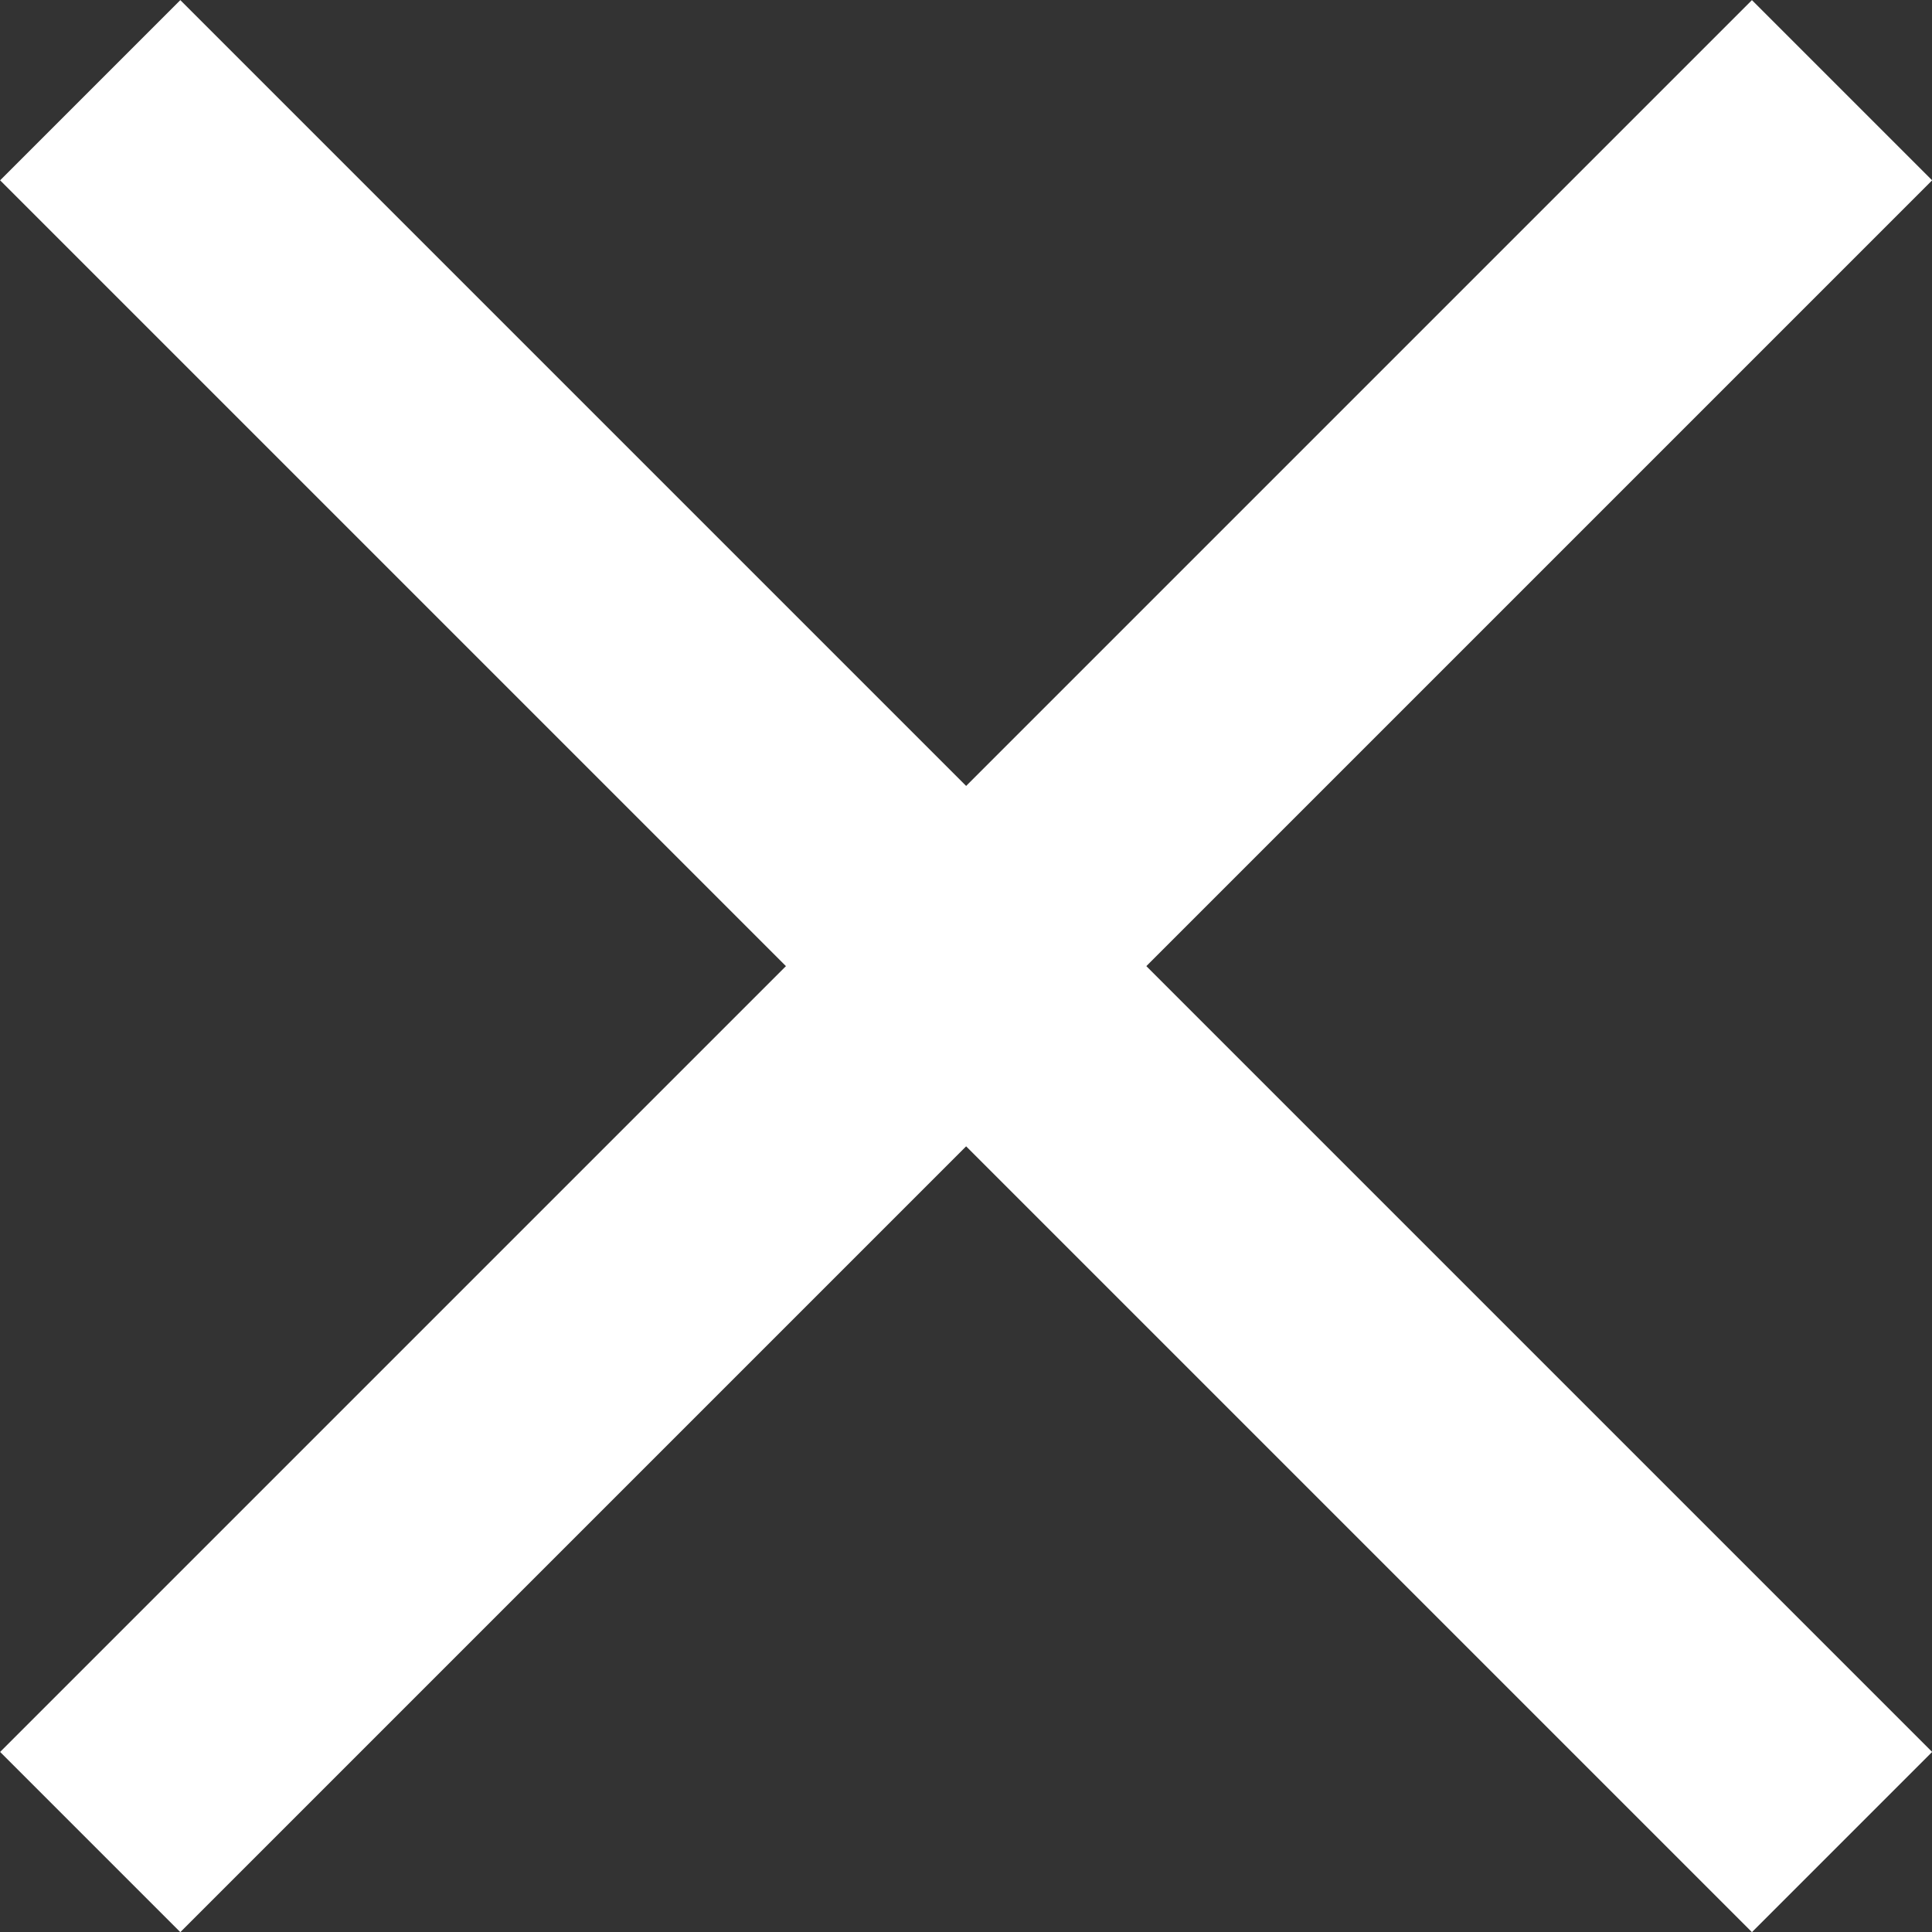
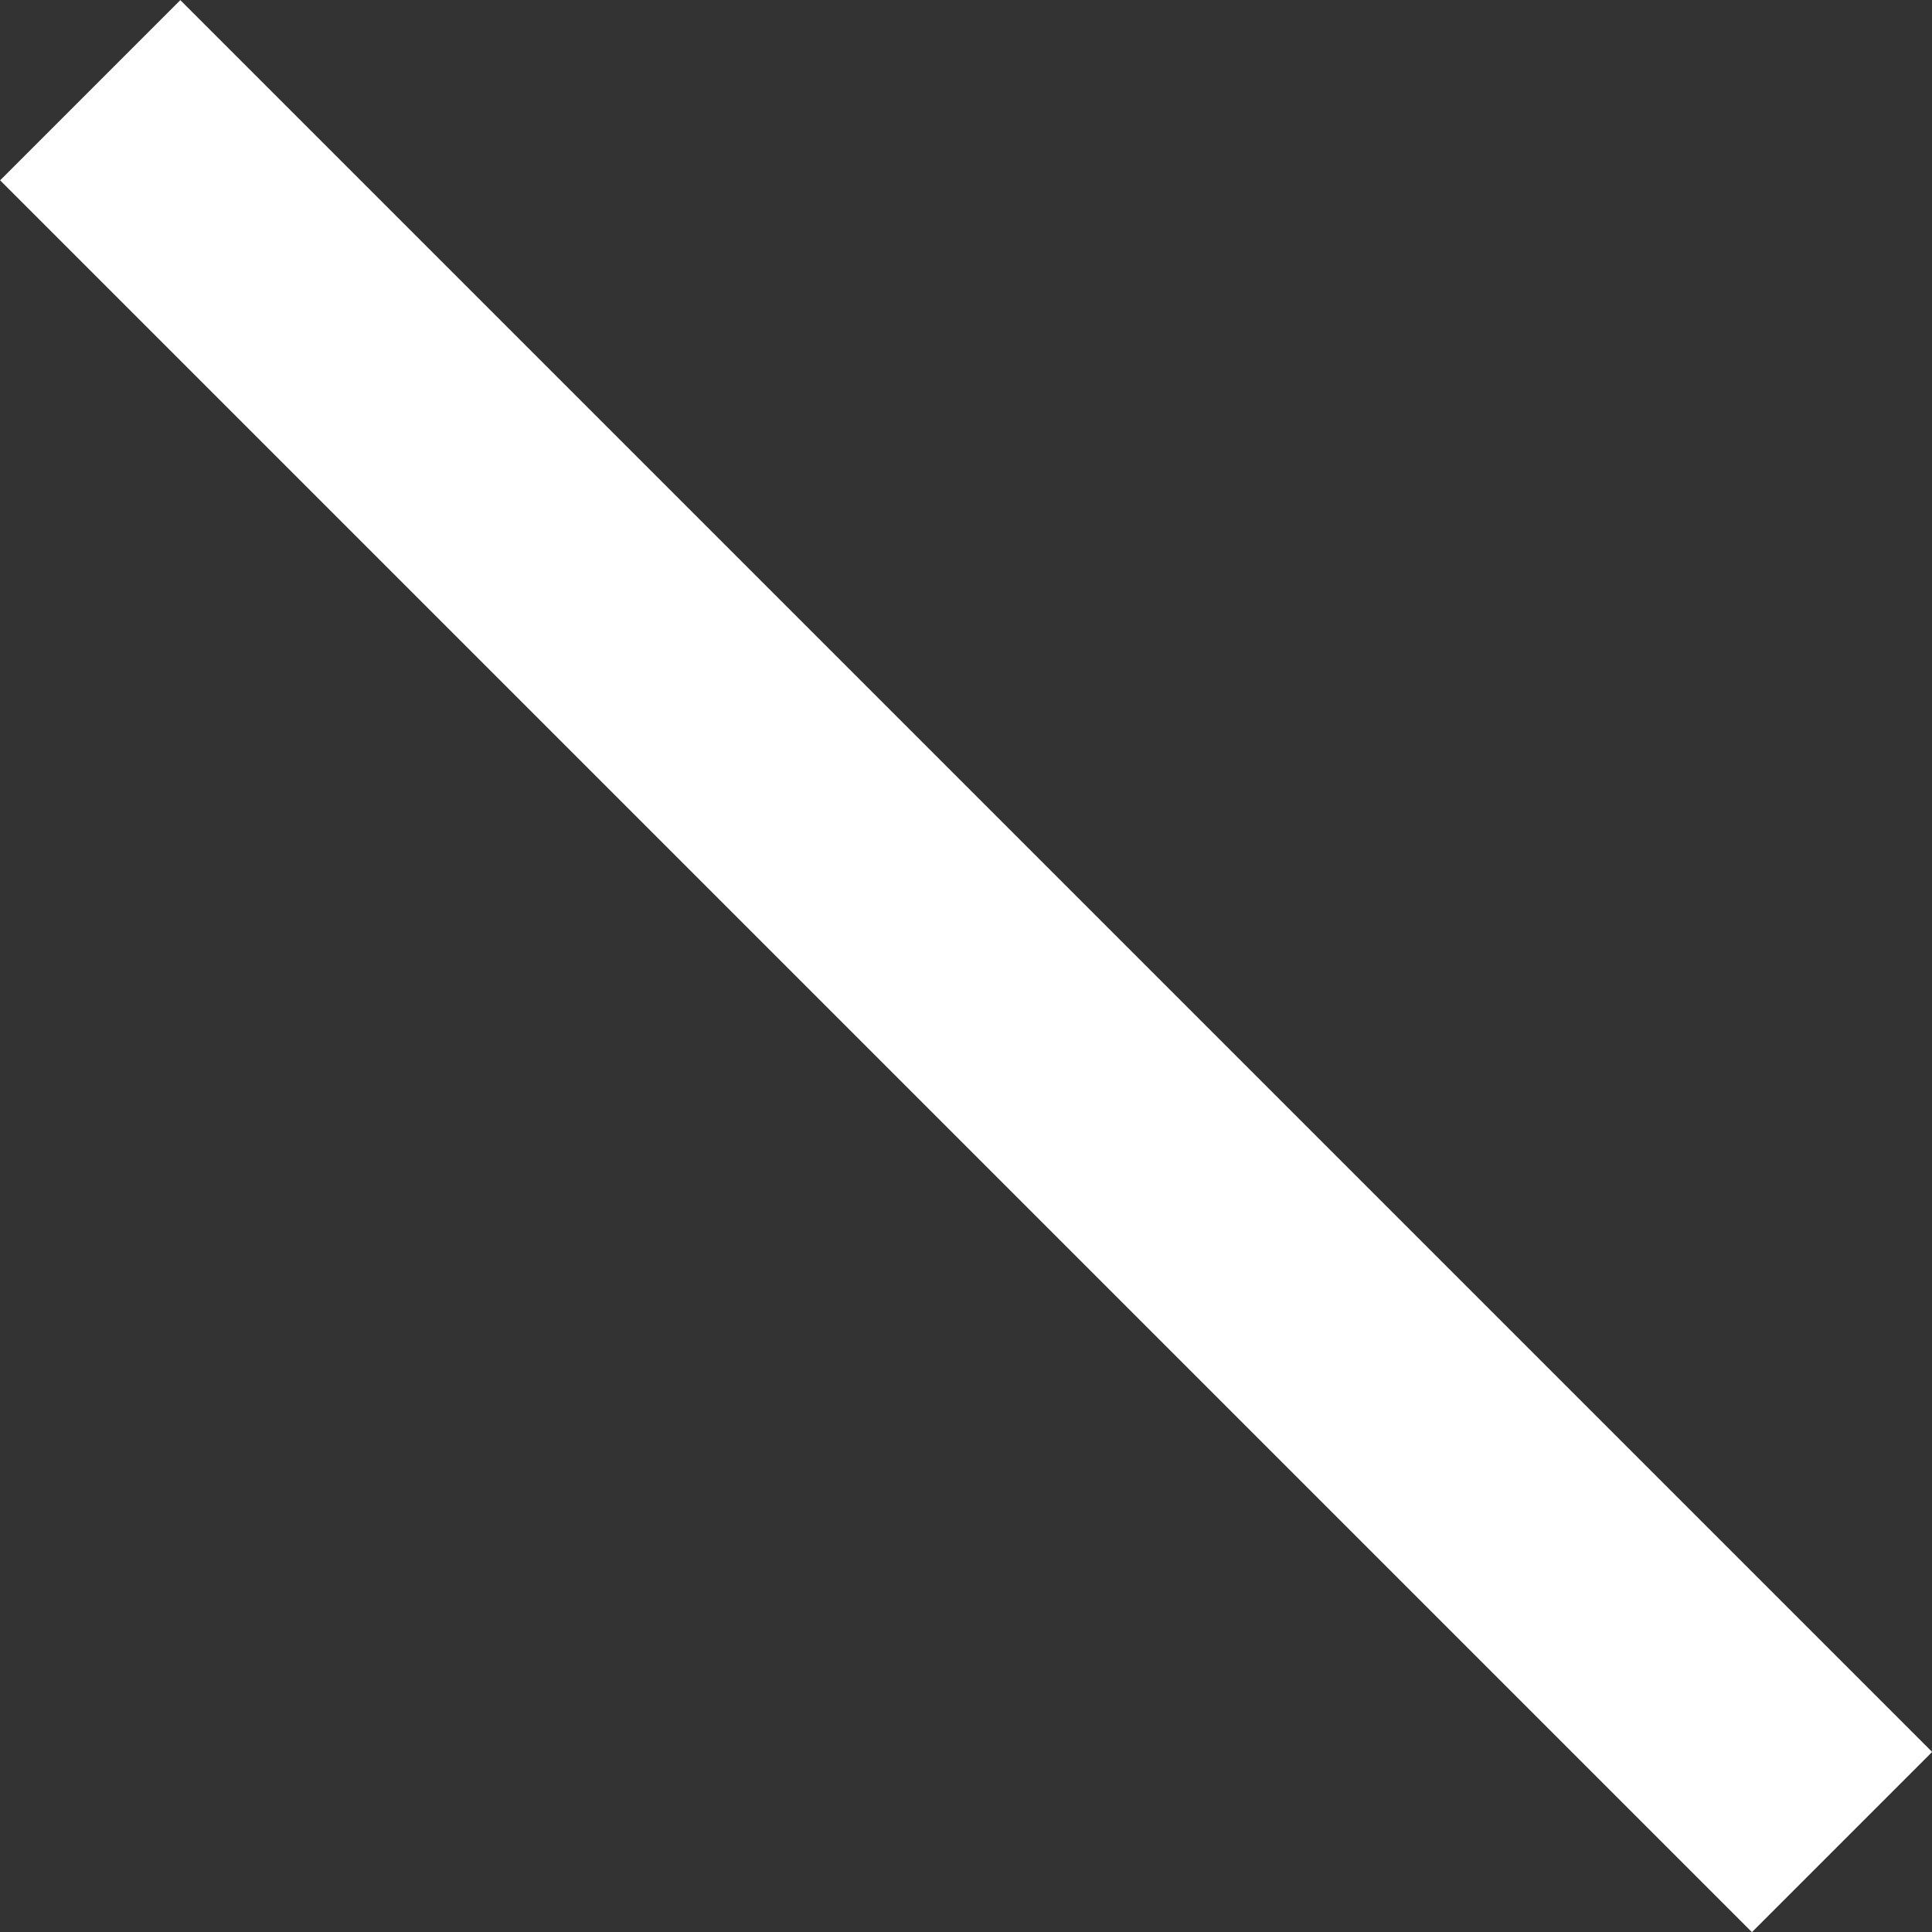
<svg xmlns="http://www.w3.org/2000/svg" height="7.581" viewBox="0 0 7.581 7.581" width="7.581">
  <rect x="0" y="0" width="7.581" height="7.581" fill="#333333" stroke="none" />
  <g fill="none" stroke="#fff" transform="translate(-1334.964 -655.831)">
    <path d="m1335.318 656.185 6.874 6.874" />
-     <path d="m1342.192 656.185-6.874 6.874" />
  </g>
</svg>